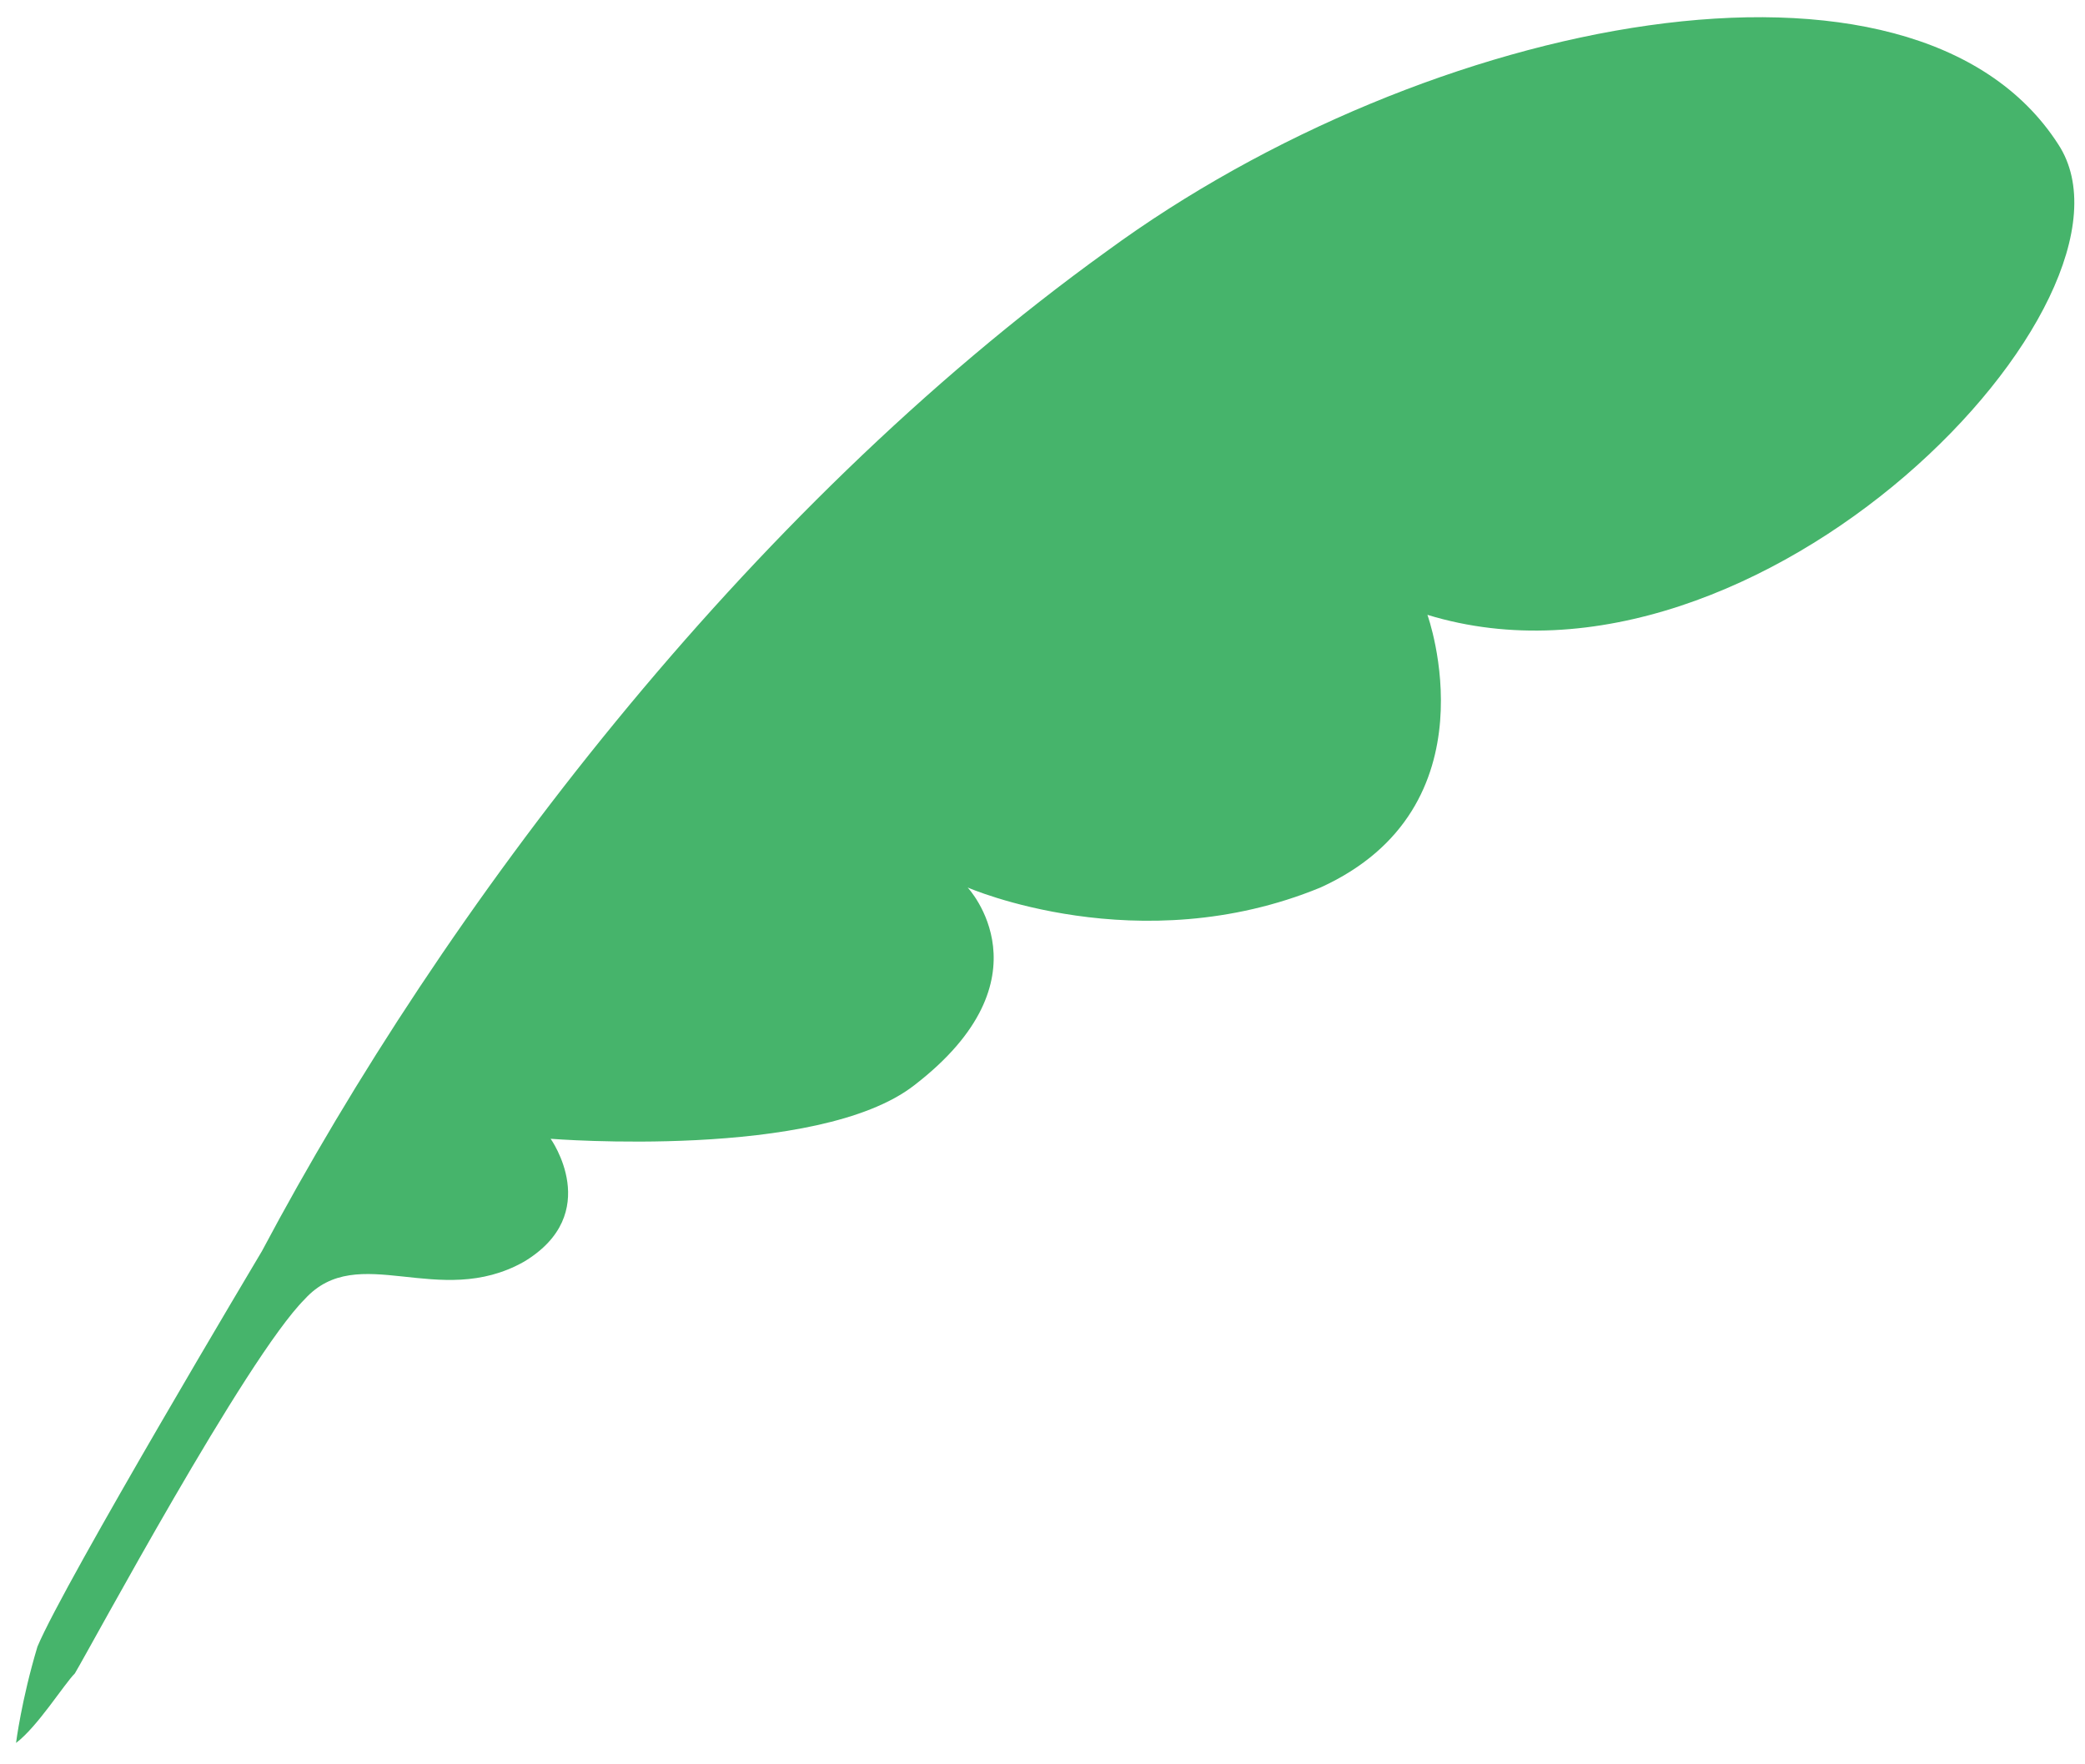
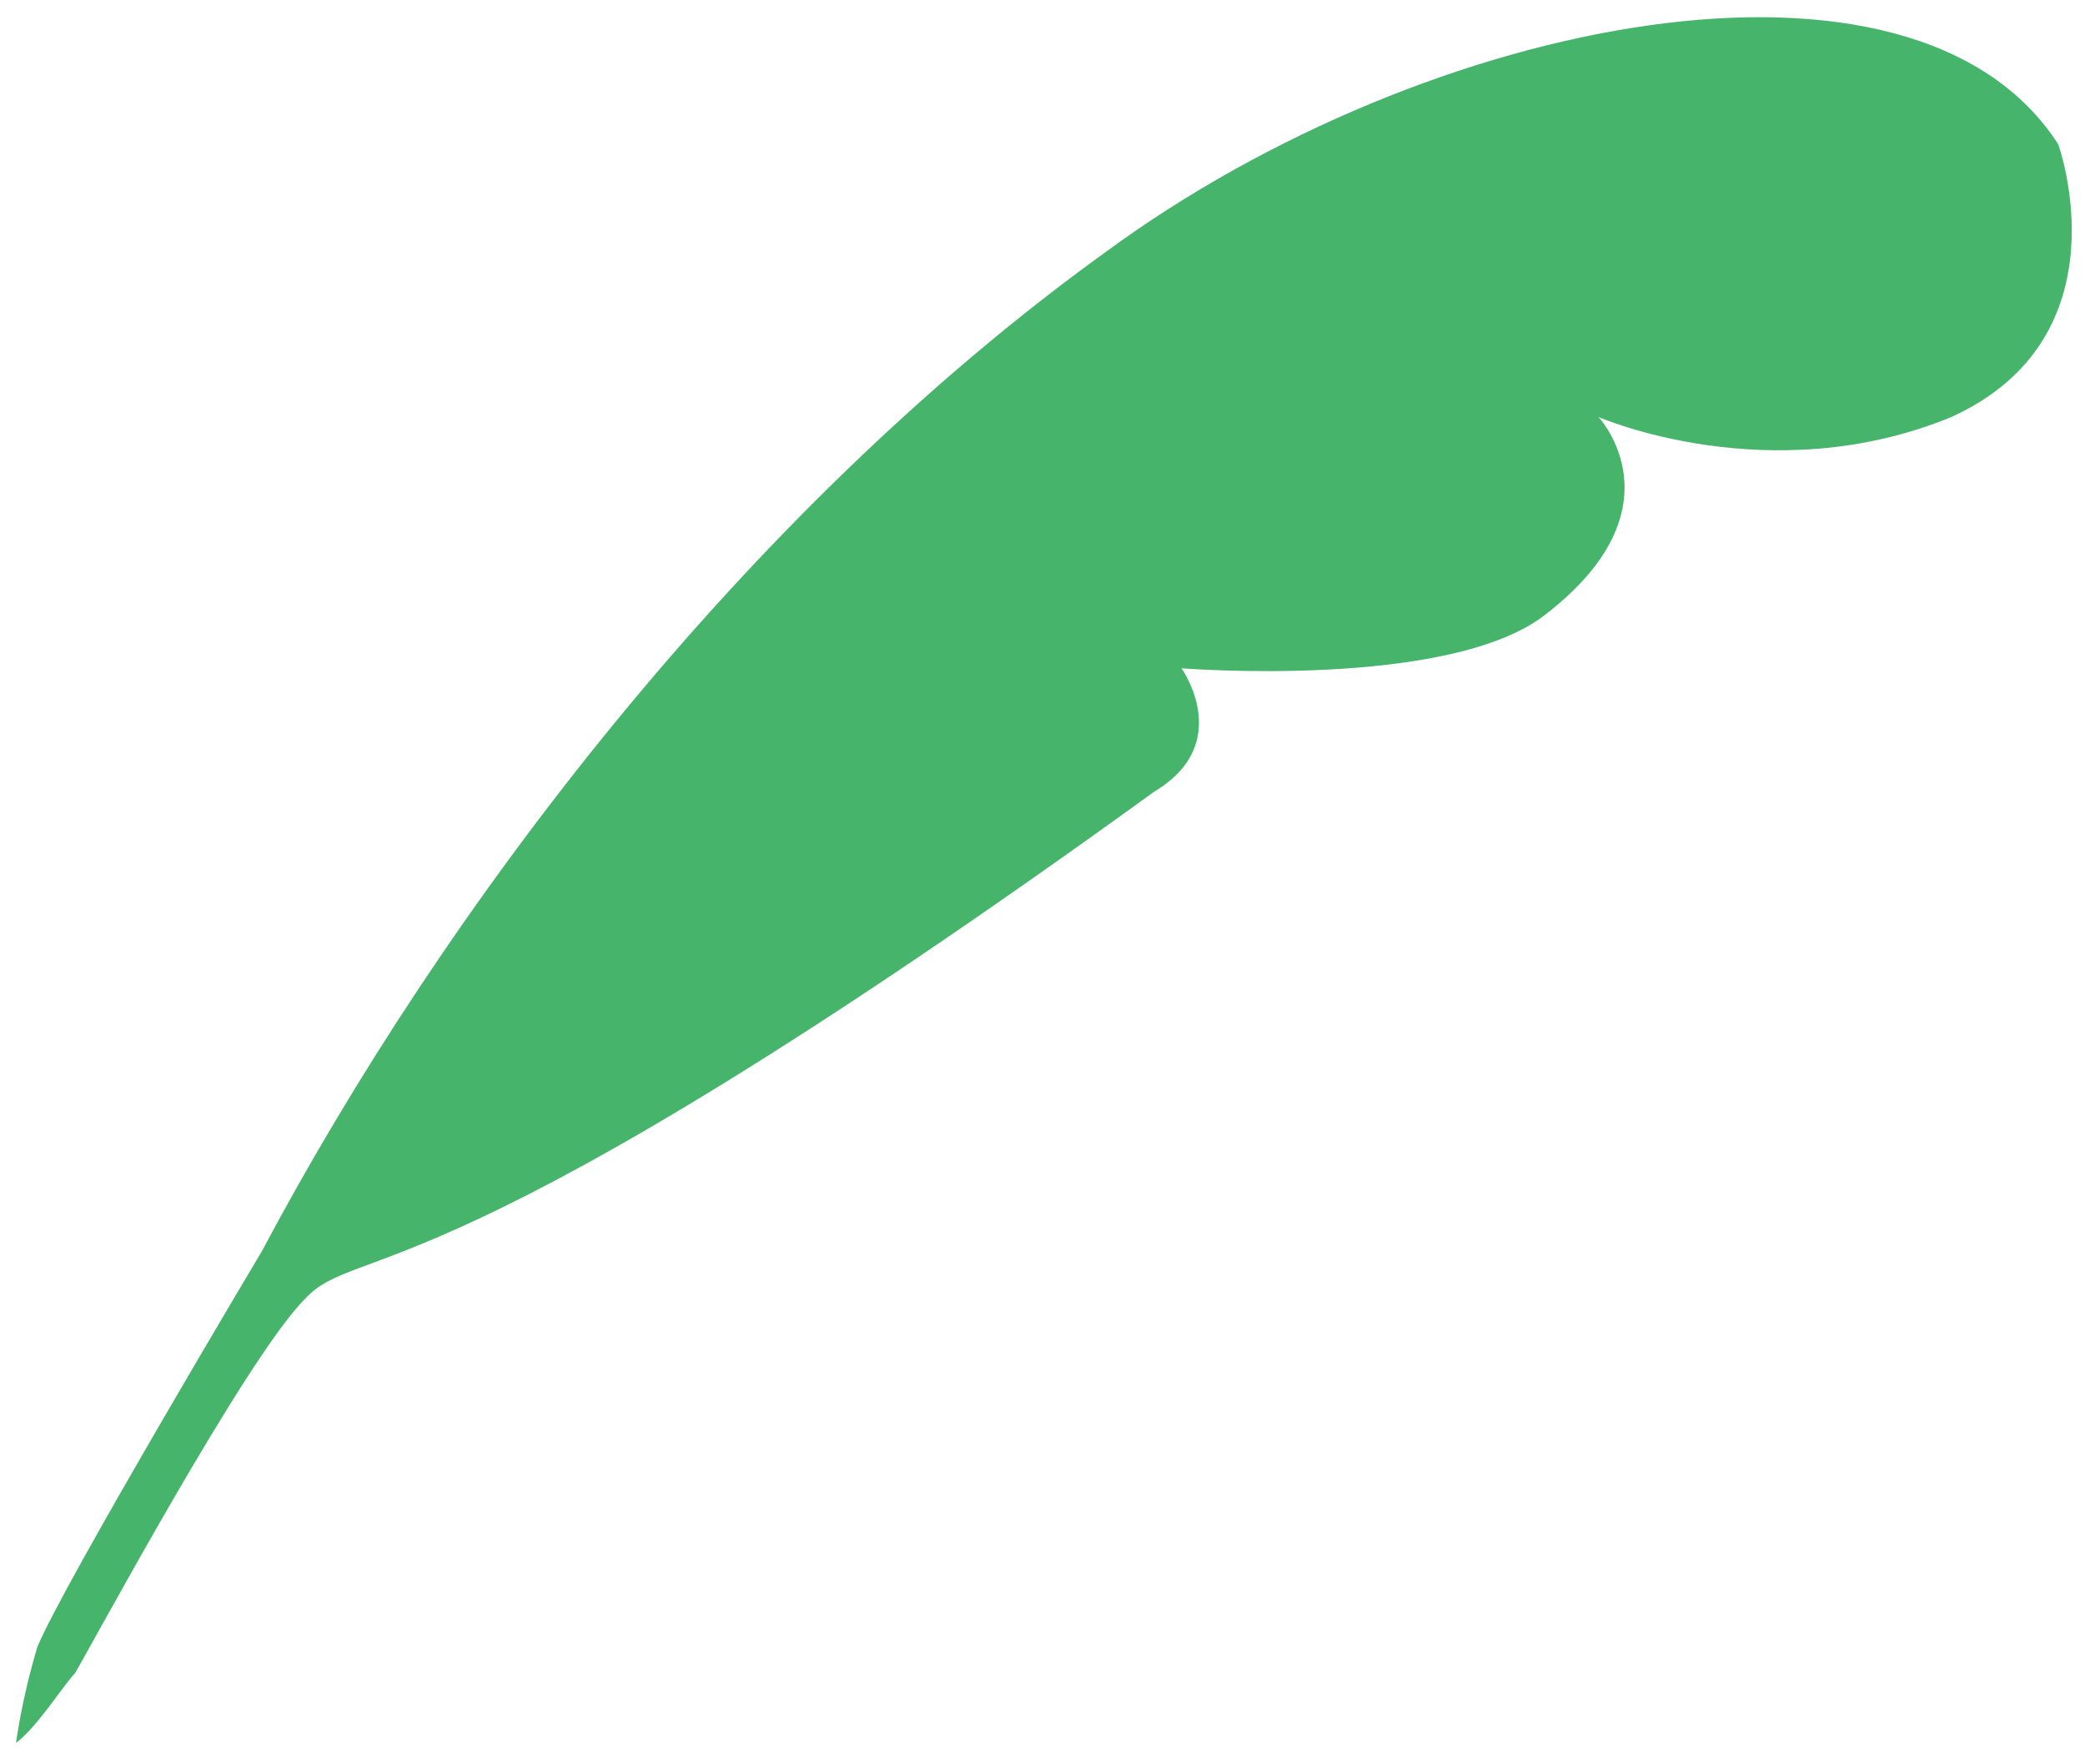
<svg xmlns="http://www.w3.org/2000/svg" version="1.1" id="レイヤー_1" x="0px" y="0px" viewBox="0 0 39 33" style="enable-background:new 0 0 39 33;" xml:space="preserve">
  <style type="text/css">
	.st0{fill:#46B46B;}
</style>
  <g>
-     <path class="st0" d="M5.7,24.3c-1.1,1.1-4,6.5-4.3,7c-0.2,0.2-0.7,1-1.1,1.3c0,0,0.1-0.8,0.4-1.8c0.5-1.2,4.2-7.4,4.2-7.4   C8.3,17,13.9,9.6,20.7,4.7c6-4.4,15.1-6.2,17.8-2c1.9,2.9-5.6,10.7-11.8,8.8c0,0,1.3,3.6-2,5.1c-3.4,1.4-6.6,0-6.6,0s1.6,1.7-1,3.7   c-1.8,1.4-6.8,1-6.8,1s1,1.4-0.5,2.3C8.2,24.5,6.7,23.2,5.7,24.3z" />
+     <path class="st0" d="M5.7,24.3c-1.1,1.1-4,6.5-4.3,7c-0.2,0.2-0.7,1-1.1,1.3c0,0,0.1-0.8,0.4-1.8c0.5-1.2,4.2-7.4,4.2-7.4   C8.3,17,13.9,9.6,20.7,4.7c6-4.4,15.1-6.2,17.8-2c0,0,1.3,3.6-2,5.1c-3.4,1.4-6.6,0-6.6,0s1.6,1.7-1,3.7   c-1.8,1.4-6.8,1-6.8,1s1,1.4-0.5,2.3C8.2,24.5,6.7,23.2,5.7,24.3z" />
  </g>
</svg>